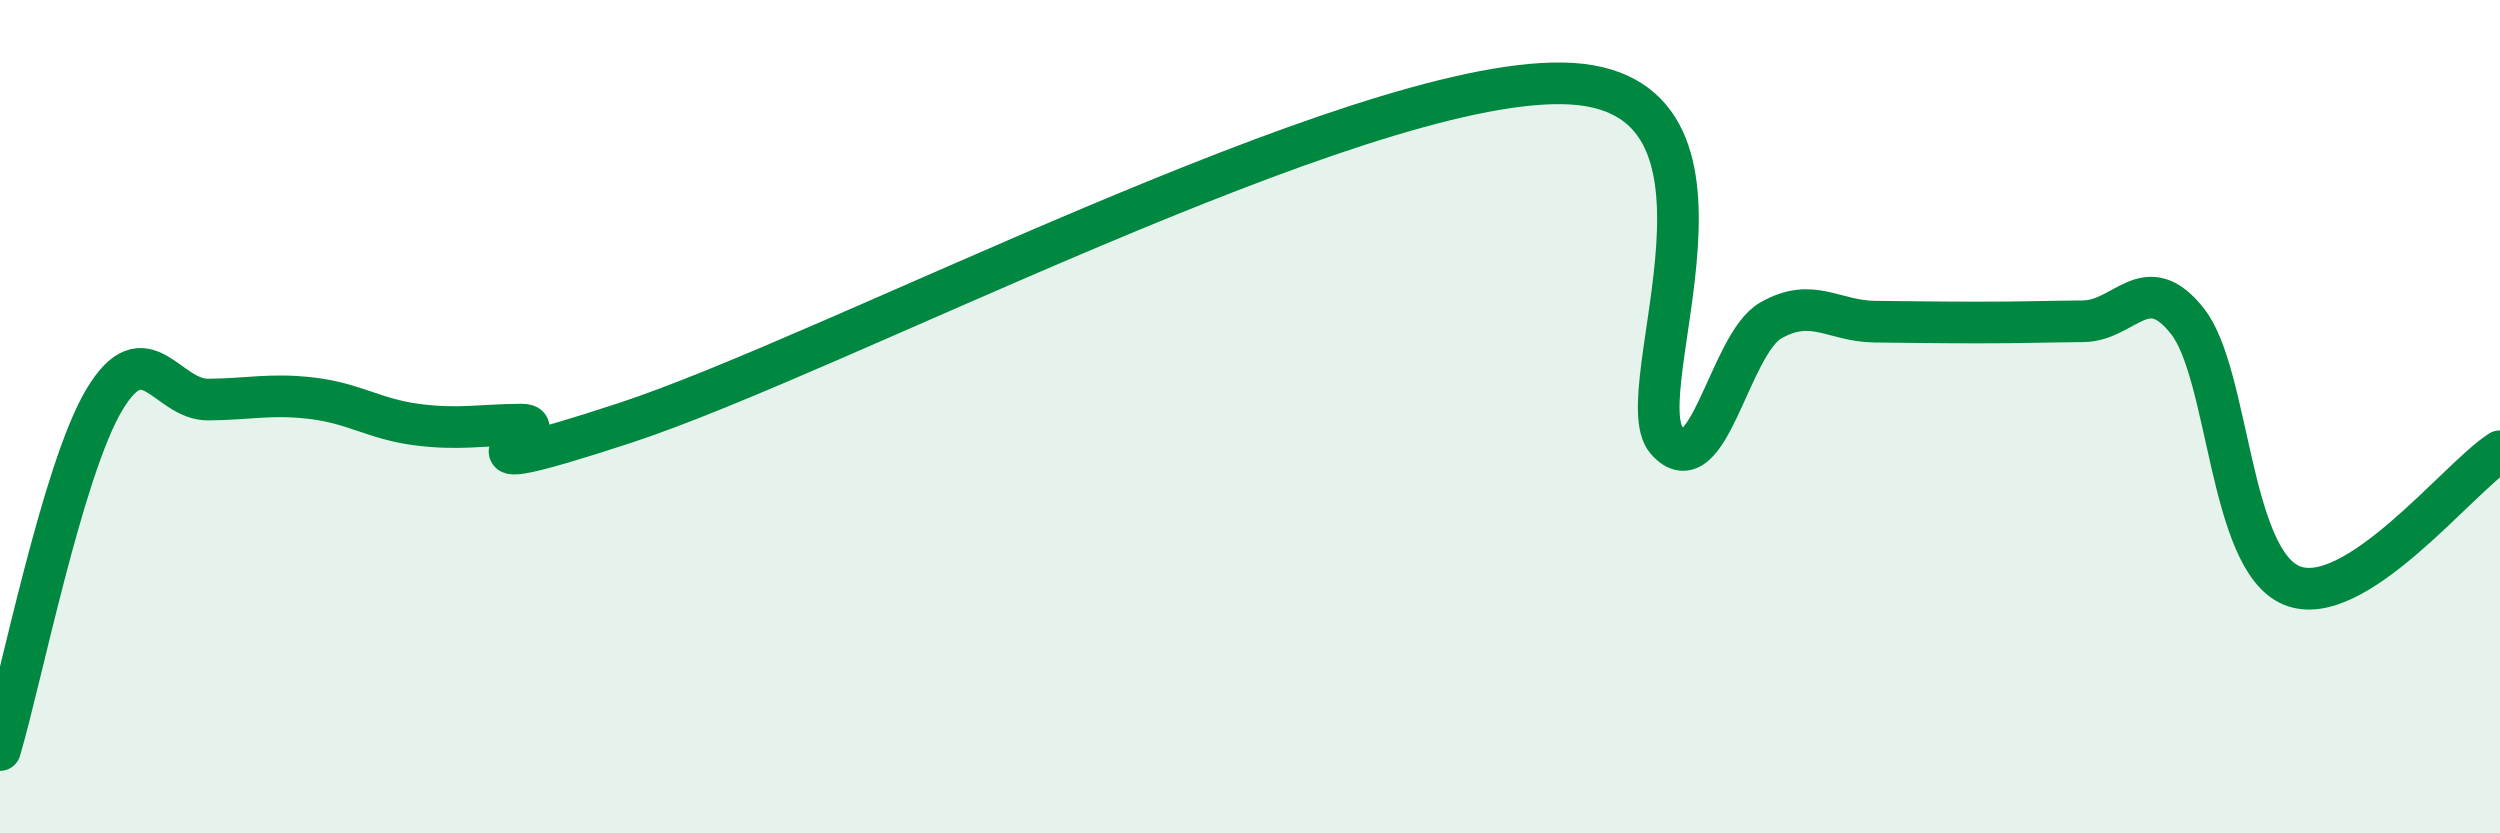
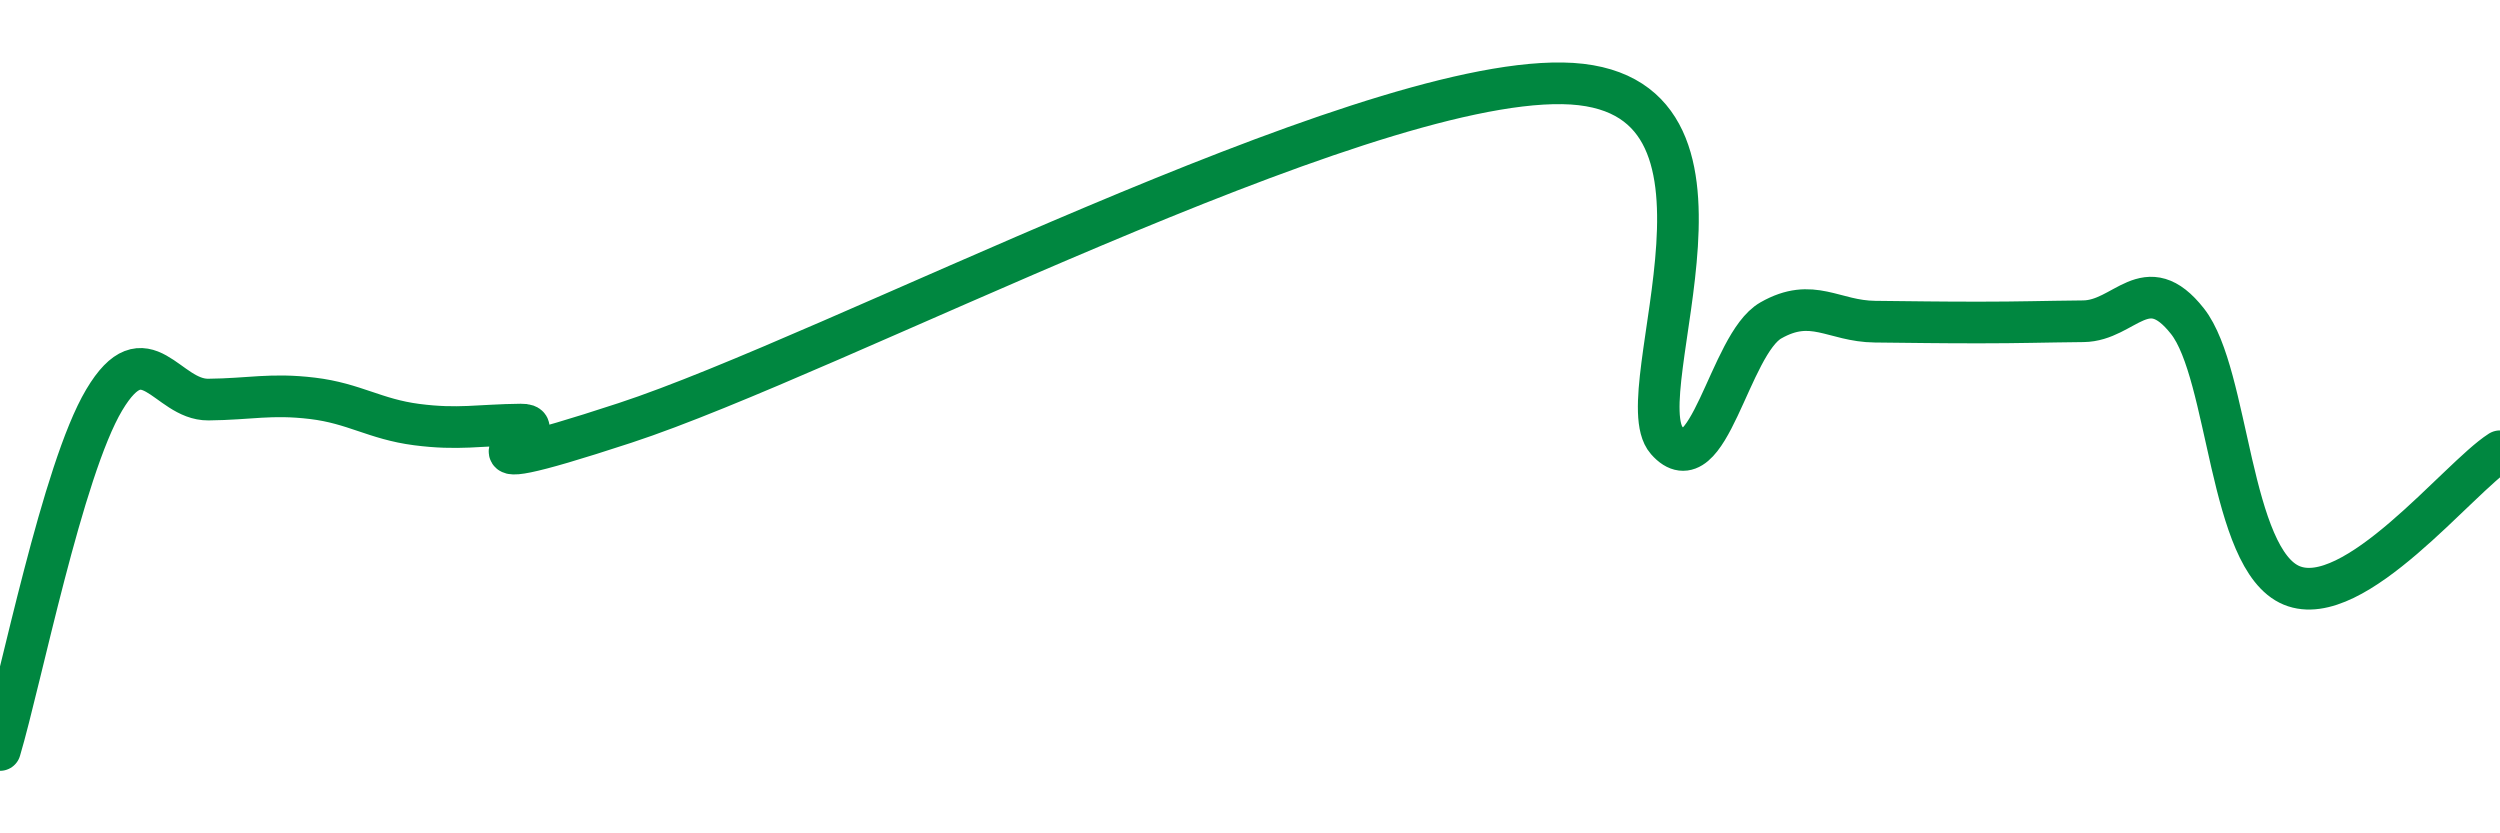
<svg xmlns="http://www.w3.org/2000/svg" width="60" height="20" viewBox="0 0 60 20">
-   <path d="M 0,18 C 0.5,16.32 1.5,11.28 2.5,9.6 C 3.5,7.92 4,9.6 5,9.59 C 6,9.58 6.5,9.44 7.5,9.56 C 8.5,9.68 9,10.06 10,10.19 C 11,10.32 11.5,10.2 12.5,10.19 C 13.5,10.18 10,11.79 15,10.15 C 20,8.51 32.5,1.92 37.5,2 C 42.5,2.08 39,9.43 40,10.57 C 41,11.71 41.5,8.26 42.5,7.69 C 43.5,7.12 44,7.71 45,7.72 C 46,7.73 46.5,7.74 47.5,7.74 C 48.5,7.74 49,7.72 50,7.71 C 51,7.7 51.5,6.44 52.5,7.71 C 53.5,8.98 53.5,13.43 55,14.05 C 56.5,14.67 59,11.47 60,10.83L60 20L0 20Z" fill="#008740" opacity="0.1" stroke-linecap="round" stroke-linejoin="round" />
  <path d="M 0,18 C 0.5,16.32 1.5,11.28 2.5,9.6 C 3.5,7.92 4,9.6 5,9.59 C 6,9.58 6.5,9.44 7.5,9.56 C 8.5,9.68 9,10.06 10,10.19 C 11,10.32 11.5,10.2 12.5,10.19 C 13.5,10.18 10,11.79 15,10.15 C 20,8.51 32.5,1.92 37.5,2 C 42.5,2.08 39,9.43 40,10.57 C 41,11.71 41.5,8.26 42.5,7.69 C 43.5,7.12 44,7.71 45,7.72 C 46,7.73 46.5,7.74 47.5,7.74 C 48.5,7.74 49,7.72 50,7.71 C 51,7.7 51.5,6.44 52.5,7.71 C 53.5,8.98 53.5,13.43 55,14.05 C 56.5,14.67 59,11.47 60,10.83" stroke="#008740" stroke-width="1" fill="none" stroke-linecap="round" stroke-linejoin="round" />
</svg>